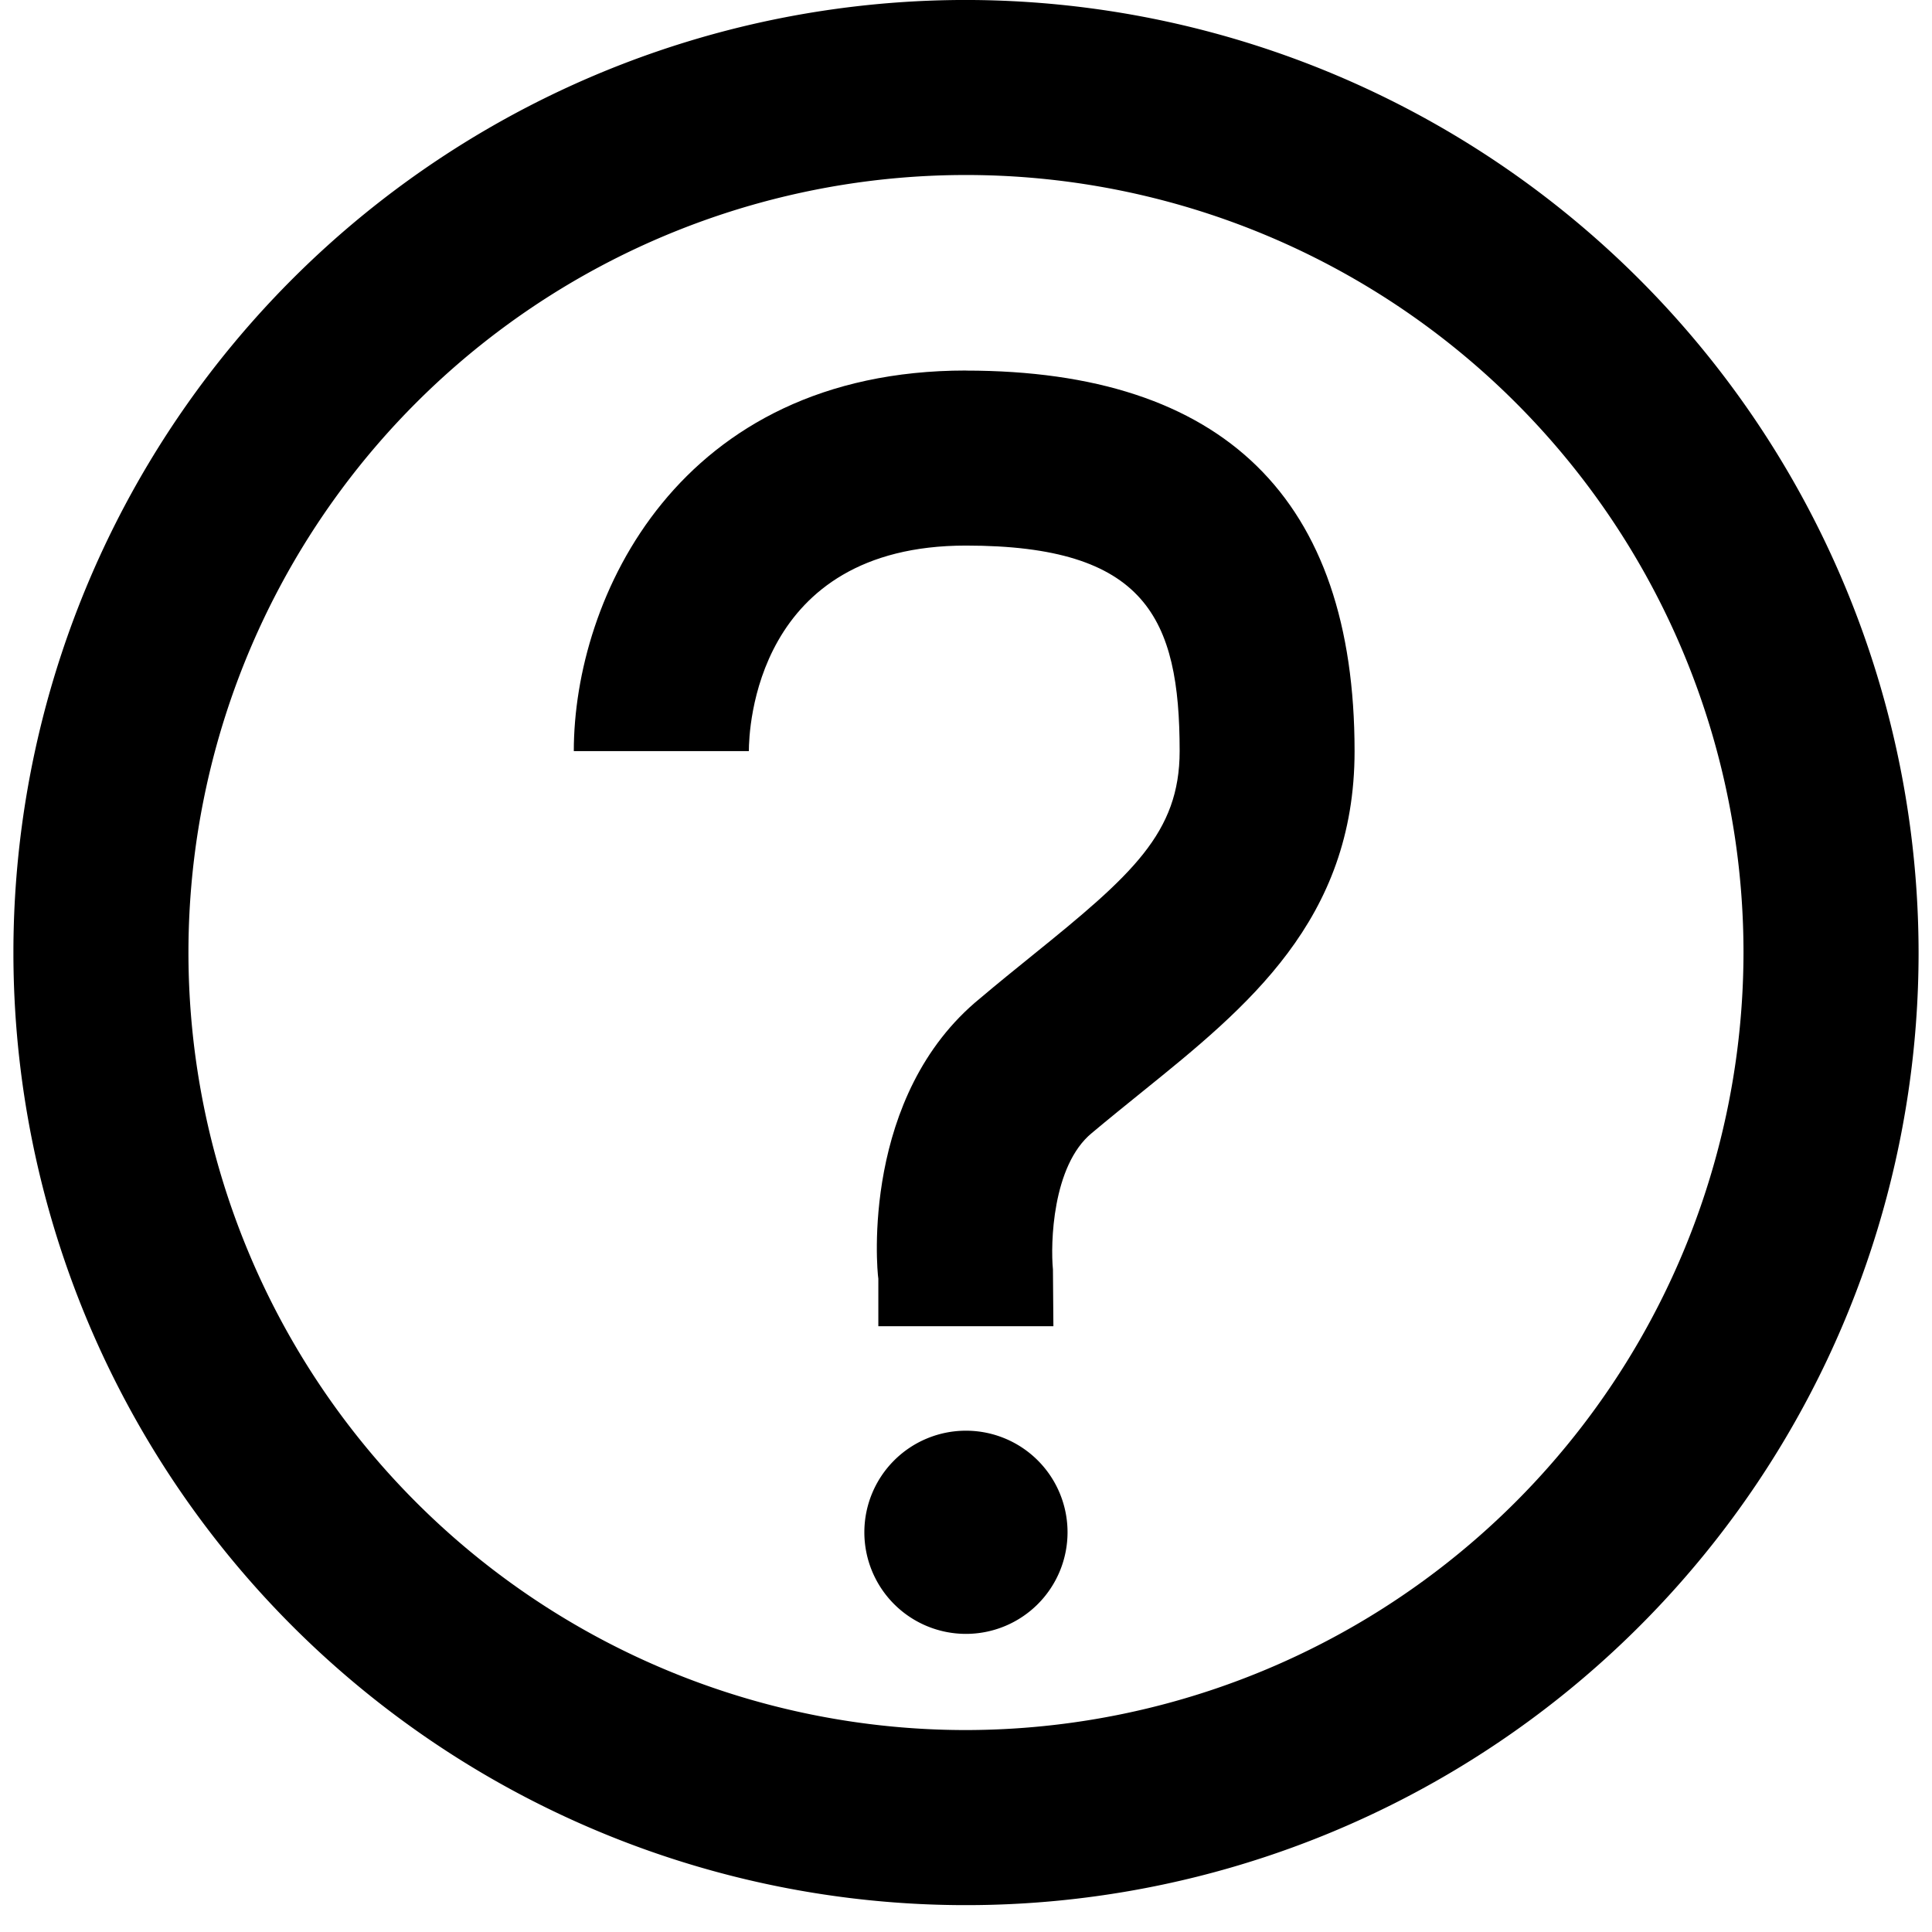
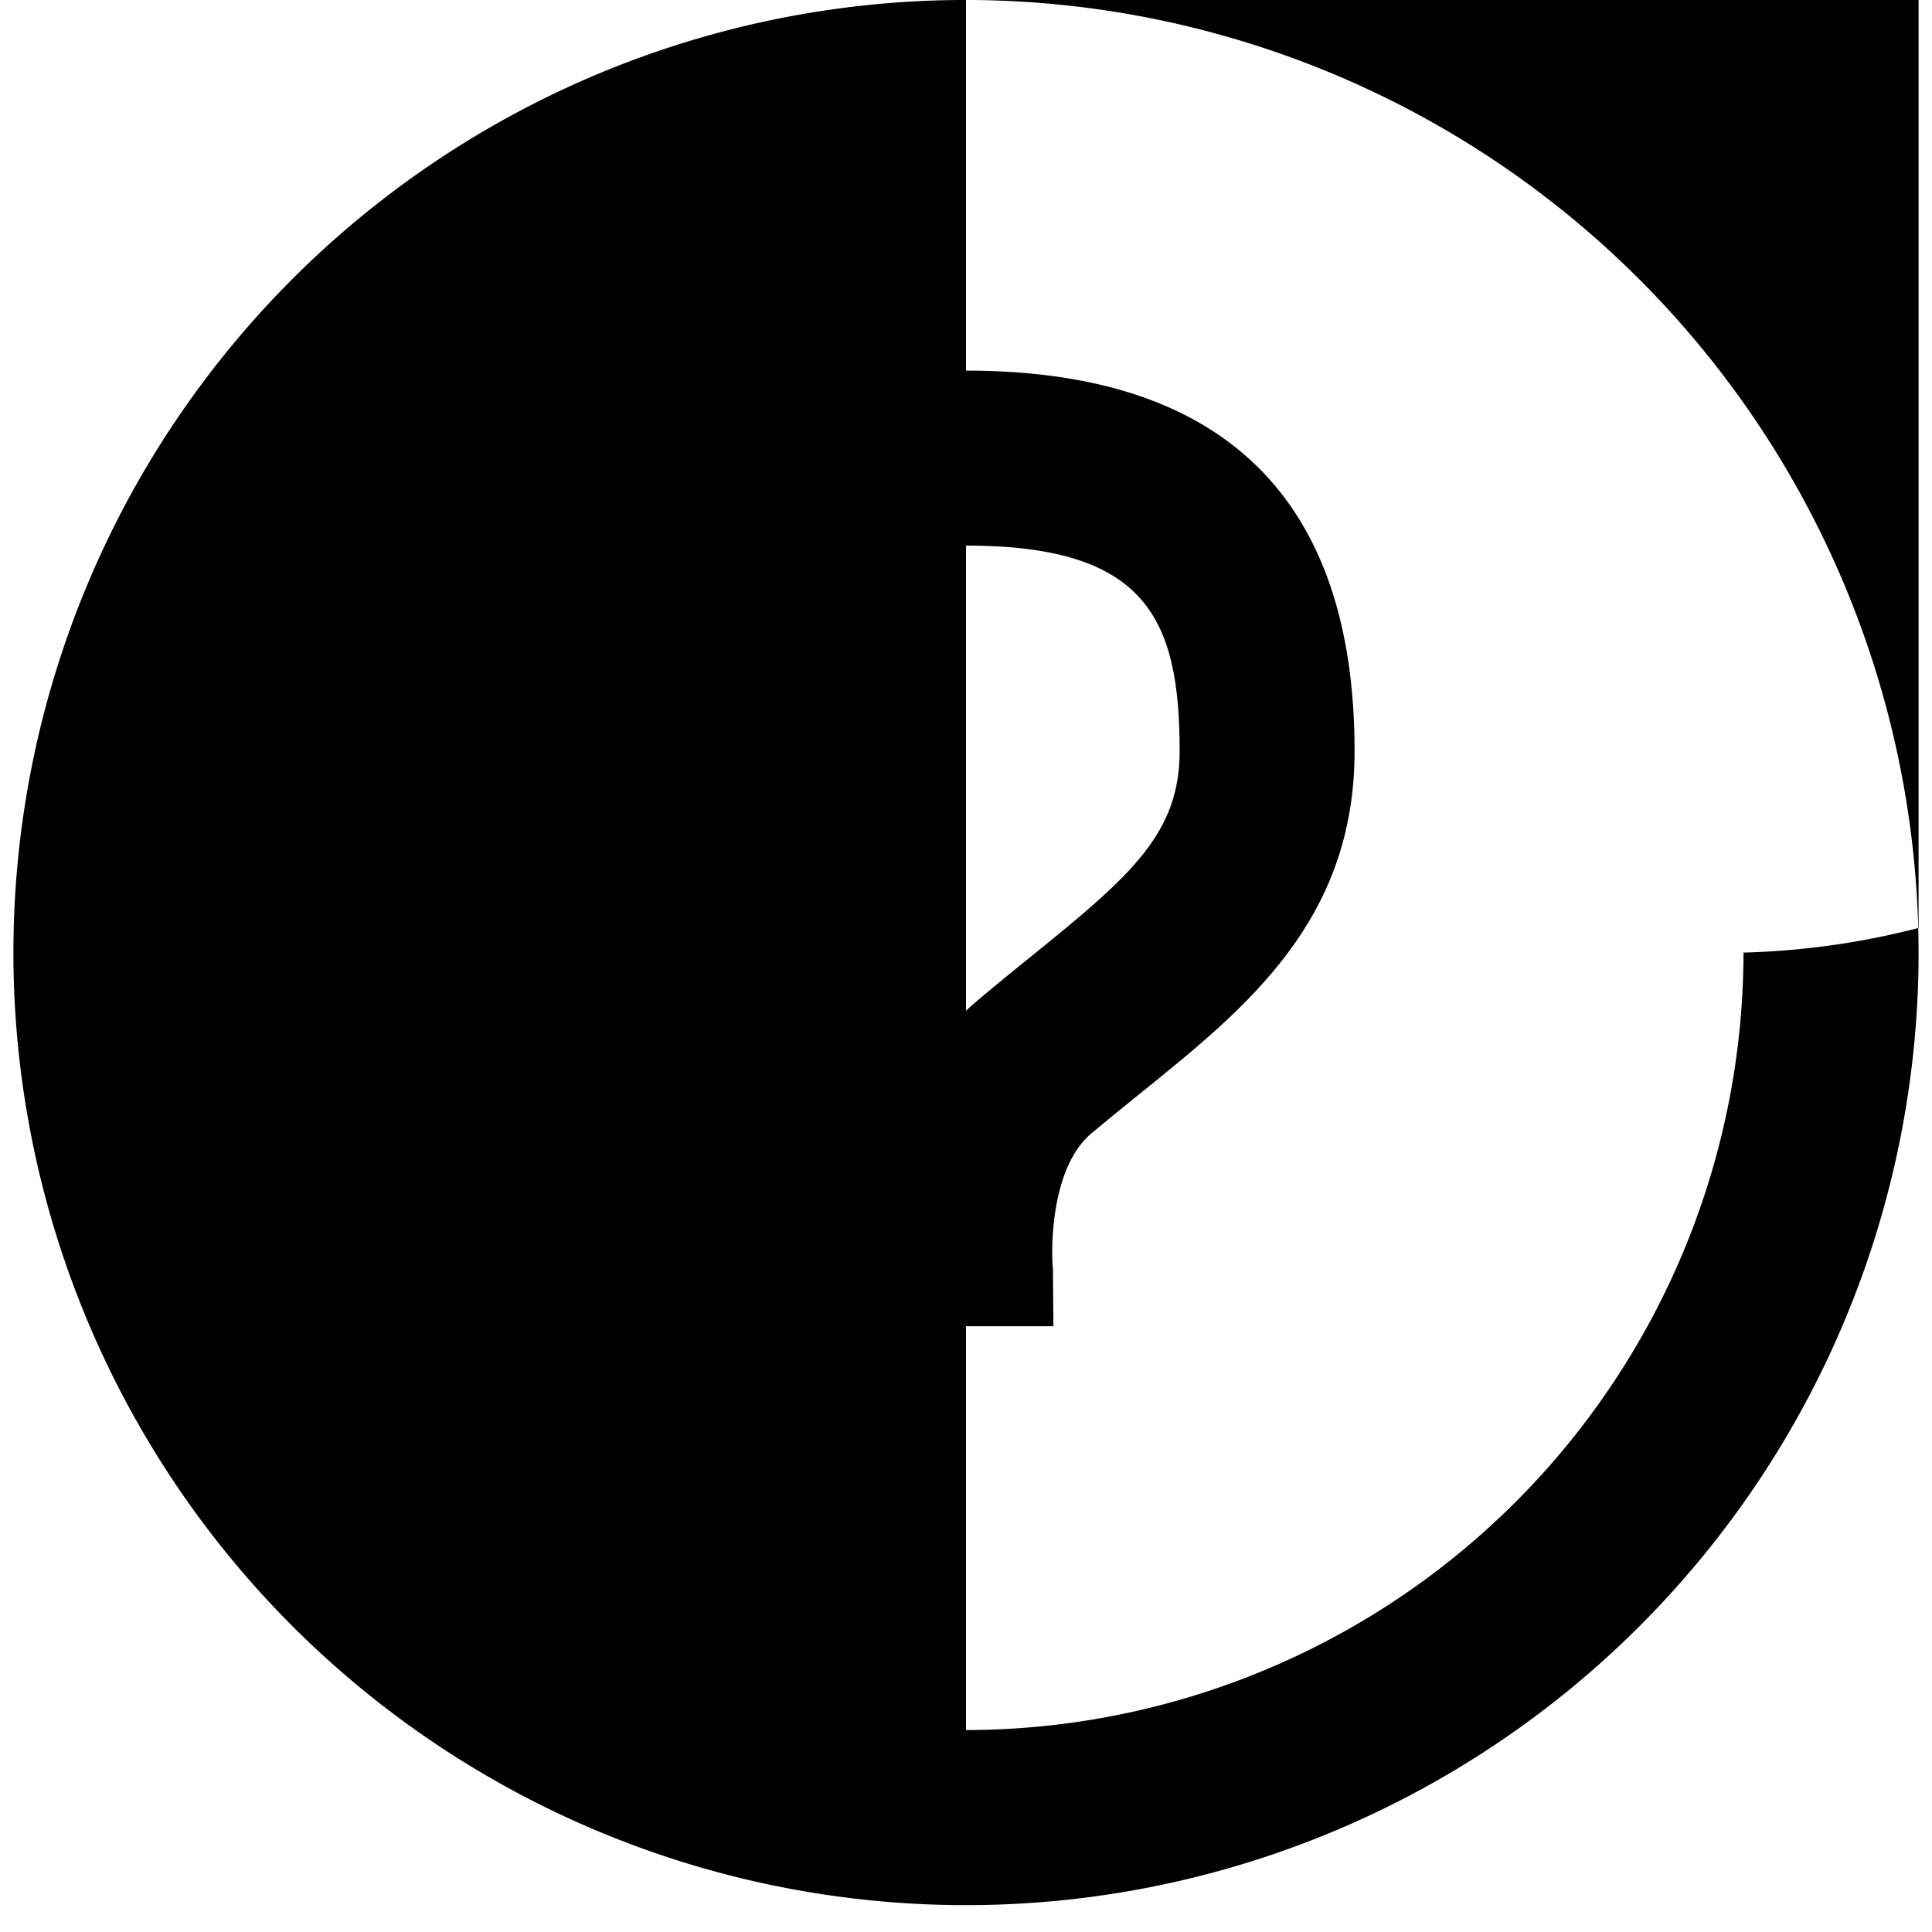
<svg xmlns="http://www.w3.org/2000/svg" width="72" height="72" viewBox="0 0 72 72">
  <defs>
    <style>
      .cls-1 {
        clip-path: url(#clip-icn_question_black_01);
      }

      .cls-2 {
        clip-path: url(#clip-path);
      }
    </style>
    <clipPath id="clip-path">
      <rect width="71" height="71" />
    </clipPath>
    <clipPath id="clip-icn_question_black_01">
      <rect width="72" height="72" />
    </clipPath>
  </defs>
  <g id="icn_question_black_01" class="cls-1">
    <g transform="translate(0.5 0)">
      <g class="cls-2" transform="translate(0 0)">
-         <path d="M35.5,0A35.5,35.5,0,1,0,71,35.5,35.537,35.537,0,0,0,35.5,0m0,64.475A28.976,28.976,0,1,1,64.475,35.5,29.008,29.008,0,0,1,35.5,64.475" transform="translate(0 -0.001)" />
+         <path d="M35.5,0A35.5,35.5,0,1,0,71,35.5,35.537,35.537,0,0,0,35.5,0A28.976,28.976,0,1,1,64.475,35.5,29.008,29.008,0,0,1,35.5,64.475" transform="translate(0 -0.001)" />
        <path d="M19.416,3.175C8.69,3.175,4.8,11.656,4.8,17.358h6.524c0-.783.222-7.659,8.09-7.659,6.694,0,7.964,2.692,7.964,7.659,0,3.049-1.779,4.619-5.48,7.607-.644.522-1.314,1.061-1.949,1.6-4.441,3.619-3.858,10.095-3.8,10.456v1.77h6.524l-.017-2.114c-.091-.935-.035-3.871,1.453-5.089.644-.539,1.274-1.048,1.888-1.544,3.884-3.136,7.9-6.385,7.9-12.683,0-9.412-4.876-14.183-14.488-14.183" transform="translate(16.084 10.633)" />
-         <path d="M11.076,12.259a3.786,3.786,0,1,0,3.784,3.784,3.784,3.784,0,0,0-3.784-3.784" transform="translate(24.424 41.059)" />
      </g>
    </g>
  </g>
</svg>